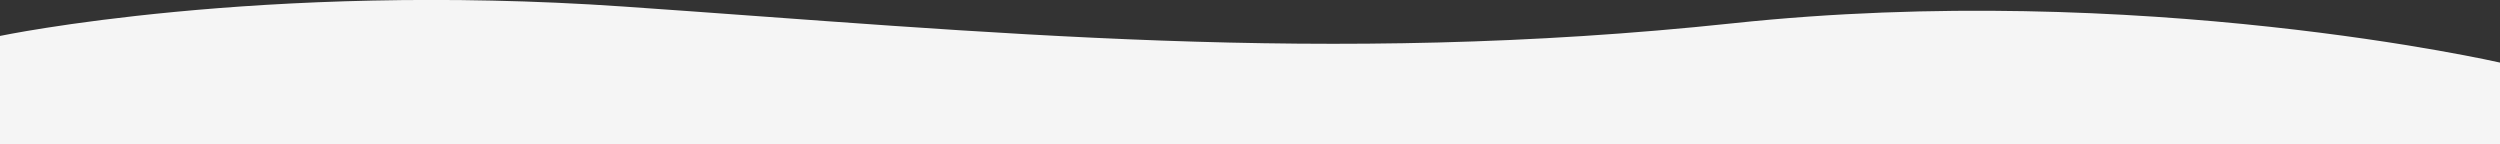
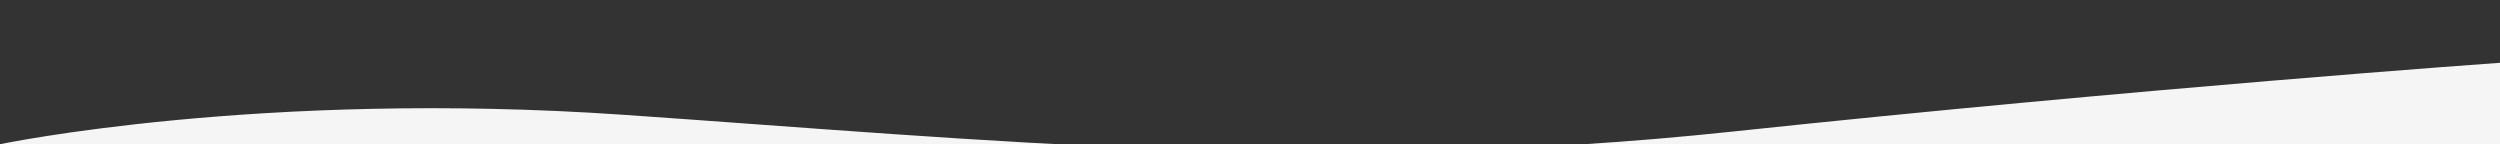
<svg xmlns="http://www.w3.org/2000/svg" version="1.1" id="Calque_1" x="0px" y="0px" viewBox="0 0 1147.7 66.2" style="enable-background:new 0 0 1147.7 66.2;" xml:space="preserve">
  <rect x="0" y="0" width="1147.7" height="66.2" fill="#333333" stroke="none" />
  <style type="text/css">
	.st0{fill:#F5F5F5;}
</style>
-   <path id="Tracé_193" class="st0" d="M0,66.2V16.5c0,0,119.4-25,286.2-13.5s321.9,27.6,509.2,7.7S1148,28.8,1148,28.8v37.4H0z" />
+   <path id="Tracé_193" class="st0" d="M0,66.2c0,0,119.4-25,286.2-13.5s321.9,27.6,509.2,7.7S1148,28.8,1148,28.8v37.4H0z" />
</svg>